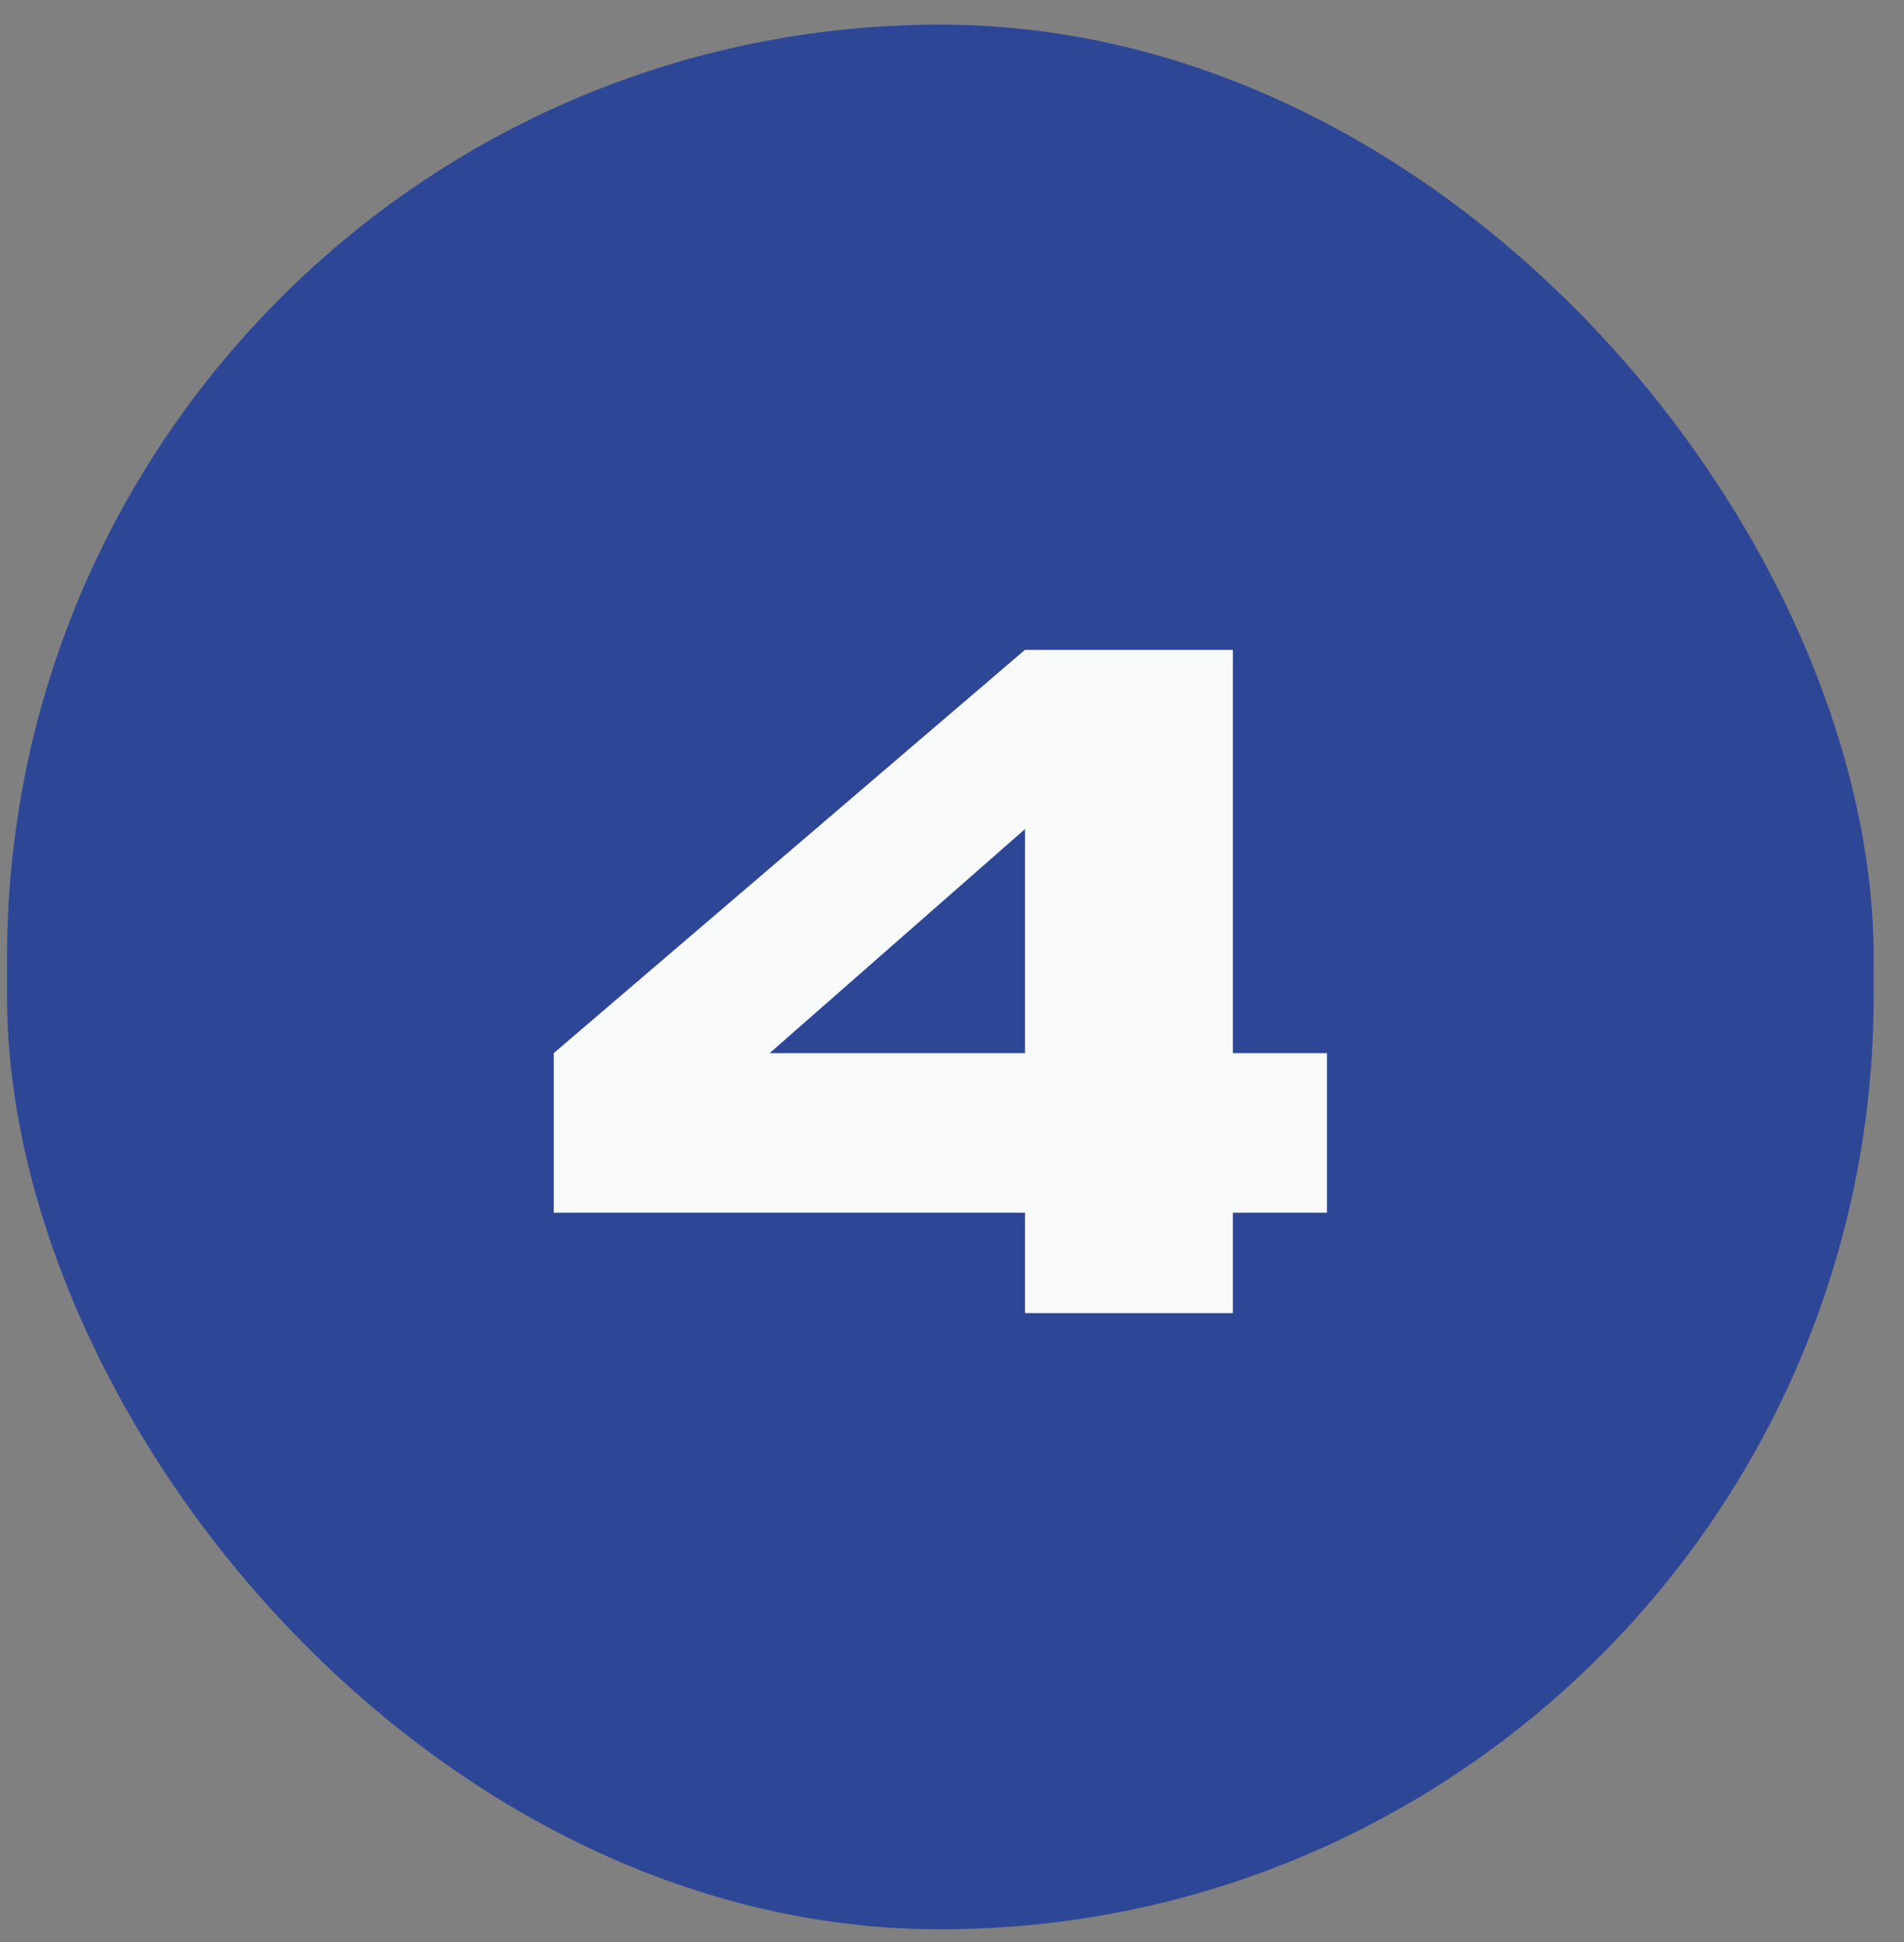
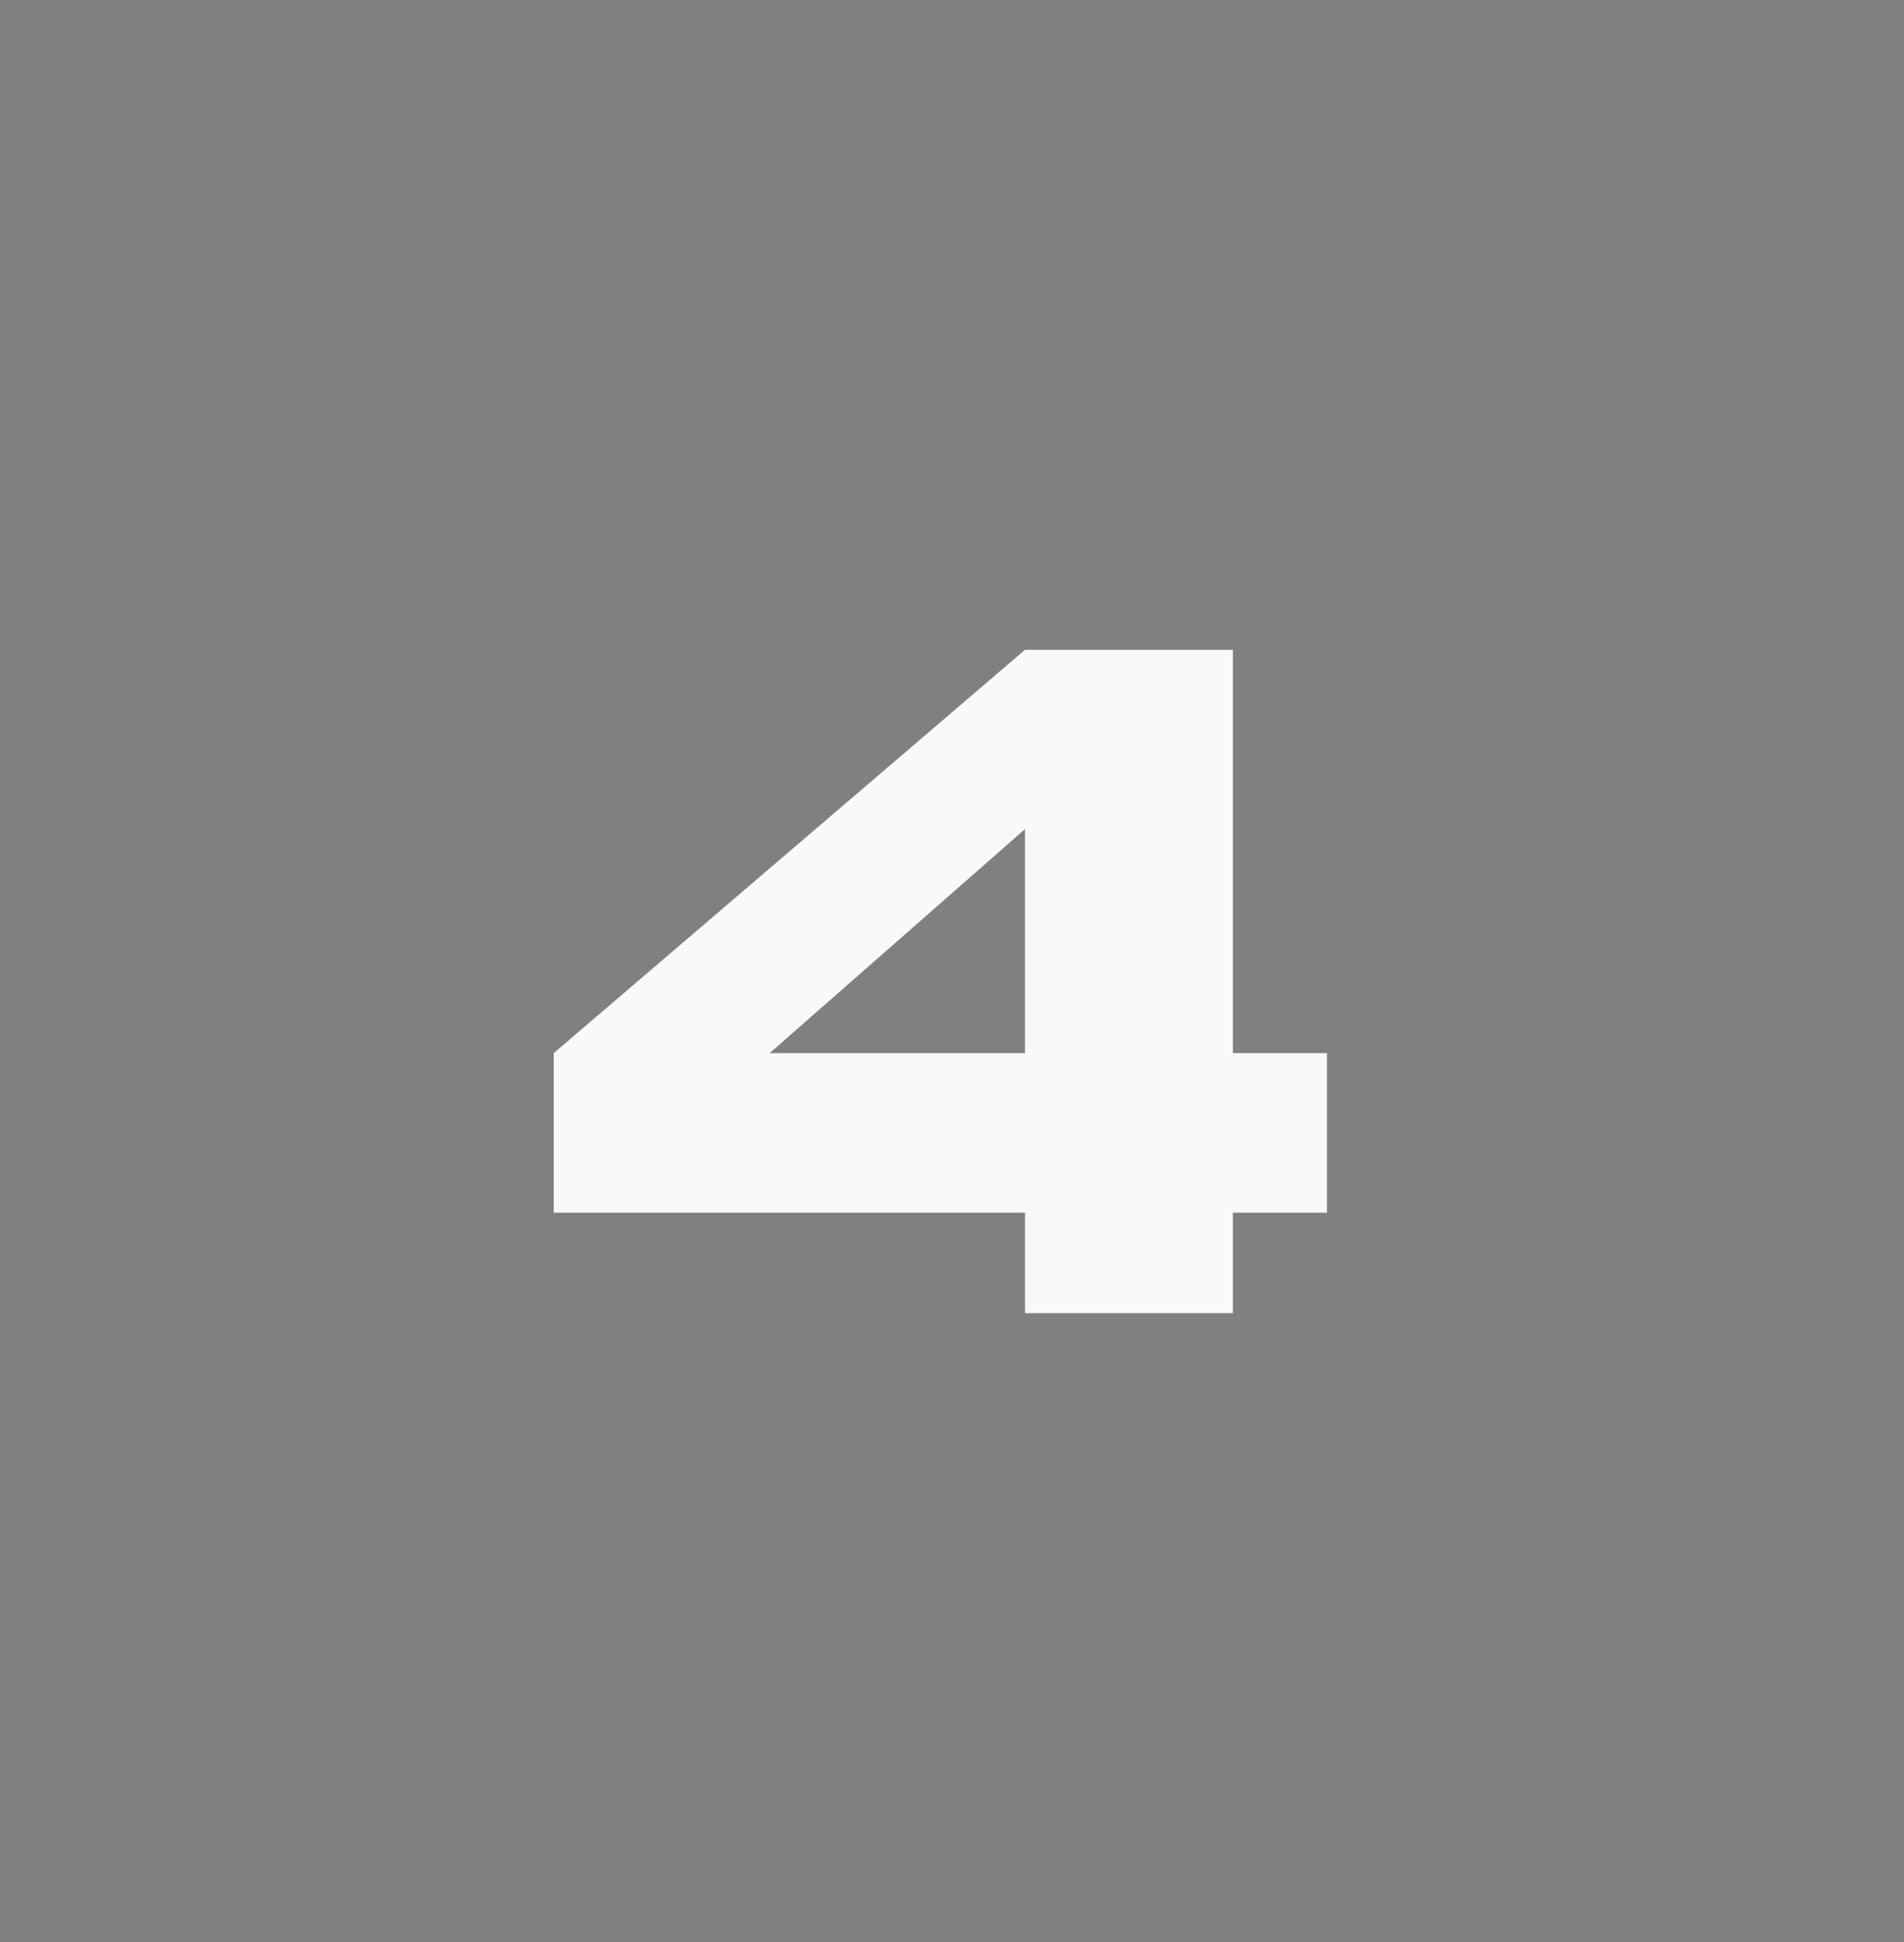
<svg xmlns="http://www.w3.org/2000/svg" width="51" height="52" viewBox="0 0 51 52" fill="none">
  <rect x="0" y="0" width="51" height="52" fill="#808080" stroke="none" />
-   <rect x="0.188" y="0.66" width="50" height="51" rx="25" fill="#2E4696" />
  <path d="M33.023 28.2H35.543V32.472H33.023V35.16H27.455V32.472H14.831V28.2L27.455 17.4H33.023V28.2ZM27.455 22.2L20.615 28.2H27.455V22.2Z" fill="#F8F9F9" />
</svg>